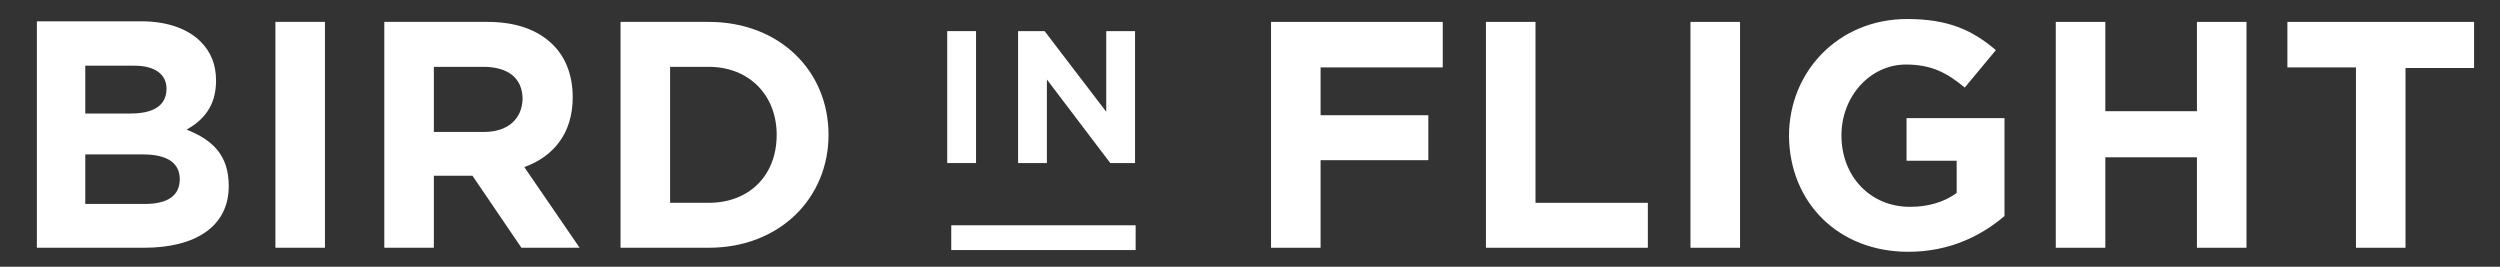
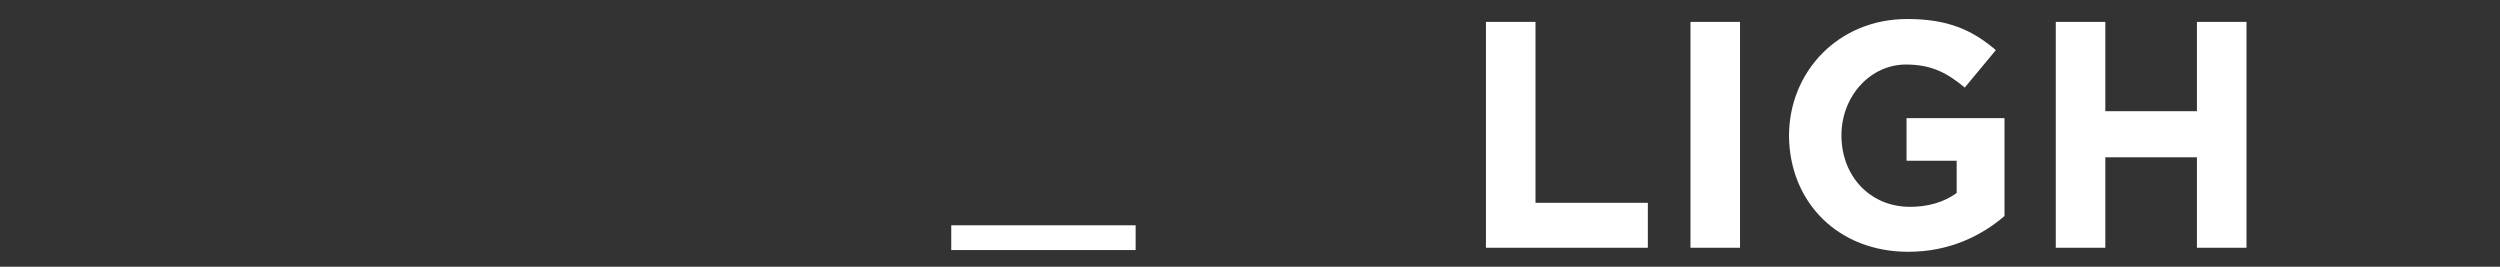
<svg xmlns="http://www.w3.org/2000/svg" version="1.1" id="_1" x="0px" y="0px" viewBox="0 0 433.9 46.3" style="enable-background:new 0 0 433.9 46.3;" xml:space="preserve">
  <rect x="0" y="0" width="433.9" height="46.3" fill="#333333" stroke="none" />
  <style type="text/css">
	.st0{fill:#FFFFFF;}
</style>
  <g>
    <g>
      <g>
-         <path class="st0" d="M32.4,22.5c2.8-1.6,5.1-4,5.1-8.5c0-2.8-0.9-5-2.7-6.8C32.6,5,29,3.7,24.6,3.7H6.4V43H25     c8.8,0,14.7-3.6,14.7-10.7C39.7,26.9,36.9,24.3,32.4,22.5z M14.8,11.4h8.5c3.6,0,5.6,1.5,5.6,4c0,3-2.4,4.3-6.2,4.3h-7.9     C14.8,19.7,14.8,11.4,14.8,11.4z M25.1,35.4H14.8v-8.6h10c4.4,0,6.4,1.6,6.4,4.3C31.2,34.1,28.9,35.4,25.1,35.4z M47.8,43h8.6     V3.8h-8.6C47.8,3.8,47.8,43,47.8,43z M99.4,16.9c0-3.8-1.2-6.9-3.4-9.1c-2.6-2.6-6.4-4-11.4-4H66.7V43h8.6V30.5H82L90.5,43h10.1     L91,29C96,27.2,99.4,23.2,99.4,16.9z M84,22.9h-8.7V11.6h8.6c4.2,0,6.8,1.9,6.8,5.6C90.6,20.6,88.2,22.9,84,22.9z M123,3.8h-15.3     V43H123c12.3,0,20.8-8.6,20.8-19.6C143.8,12.3,135.3,3.8,123,3.8z M123,35.2h-6.7V11.6h6.7c7,0,11.8,4.9,11.8,11.8     C134.8,30.5,130,35.2,123,35.2z" />
-       </g>
+         </g>
    </g>
    <g>
      <g>
-         <path class="st0" d="M164.4,28.3h5V5.4h-5V28.3z" />
-         <path class="st0" d="M176.7,28.3h5V13.8l11,14.5h4.3V5.4h-5v14l-10.7-14h-4.6V28.3z" />
        <path class="st0" d="M165.1,39.1h32v4.3h-32V39.1z" />
-         <path class="st0" d="M220.6,43h8.6V27.8h18.7V20h-18.7v-8.3h21.2V3.8h-29.8V43z" />
        <path class="st0" d="M257.9,43H286v-7.8h-19.5V3.8h-8.6V43z" />
        <path class="st0" d="M293.4,43h8.6V3.8h-8.6V43z" />
        <path class="st0" d="M331.2,43.7c7.2,0,12.7-2.8,16.7-6.2v-17h-17v7.4h8.7v5.6c-2.2,1.6-5,2.4-8.1,2.4c-6.9,0-11.9-5.3-11.9-12.4     c0-6.8,5-12.3,11.2-12.3c4.5,0,7.2,1.5,10.2,4l5.4-6.5c-4.1-3.5-8.3-5.4-15.4-5.4c-11.9,0-20.5,9.1-20.5,20.3     C310.6,35.1,319,43.7,331.2,43.7z" />
        <path class="st0" d="M356.8,43h8.6V27.3h15.9V43h8.6V3.8h-8.6v15.5h-15.9V3.8h-8.6V43z" />
-         <path class="st0" d="M408.9,43h8.6V11.8h11.9v-8H397v7.9h11.9V43z" />
      </g>
    </g>
  </g>
</svg>